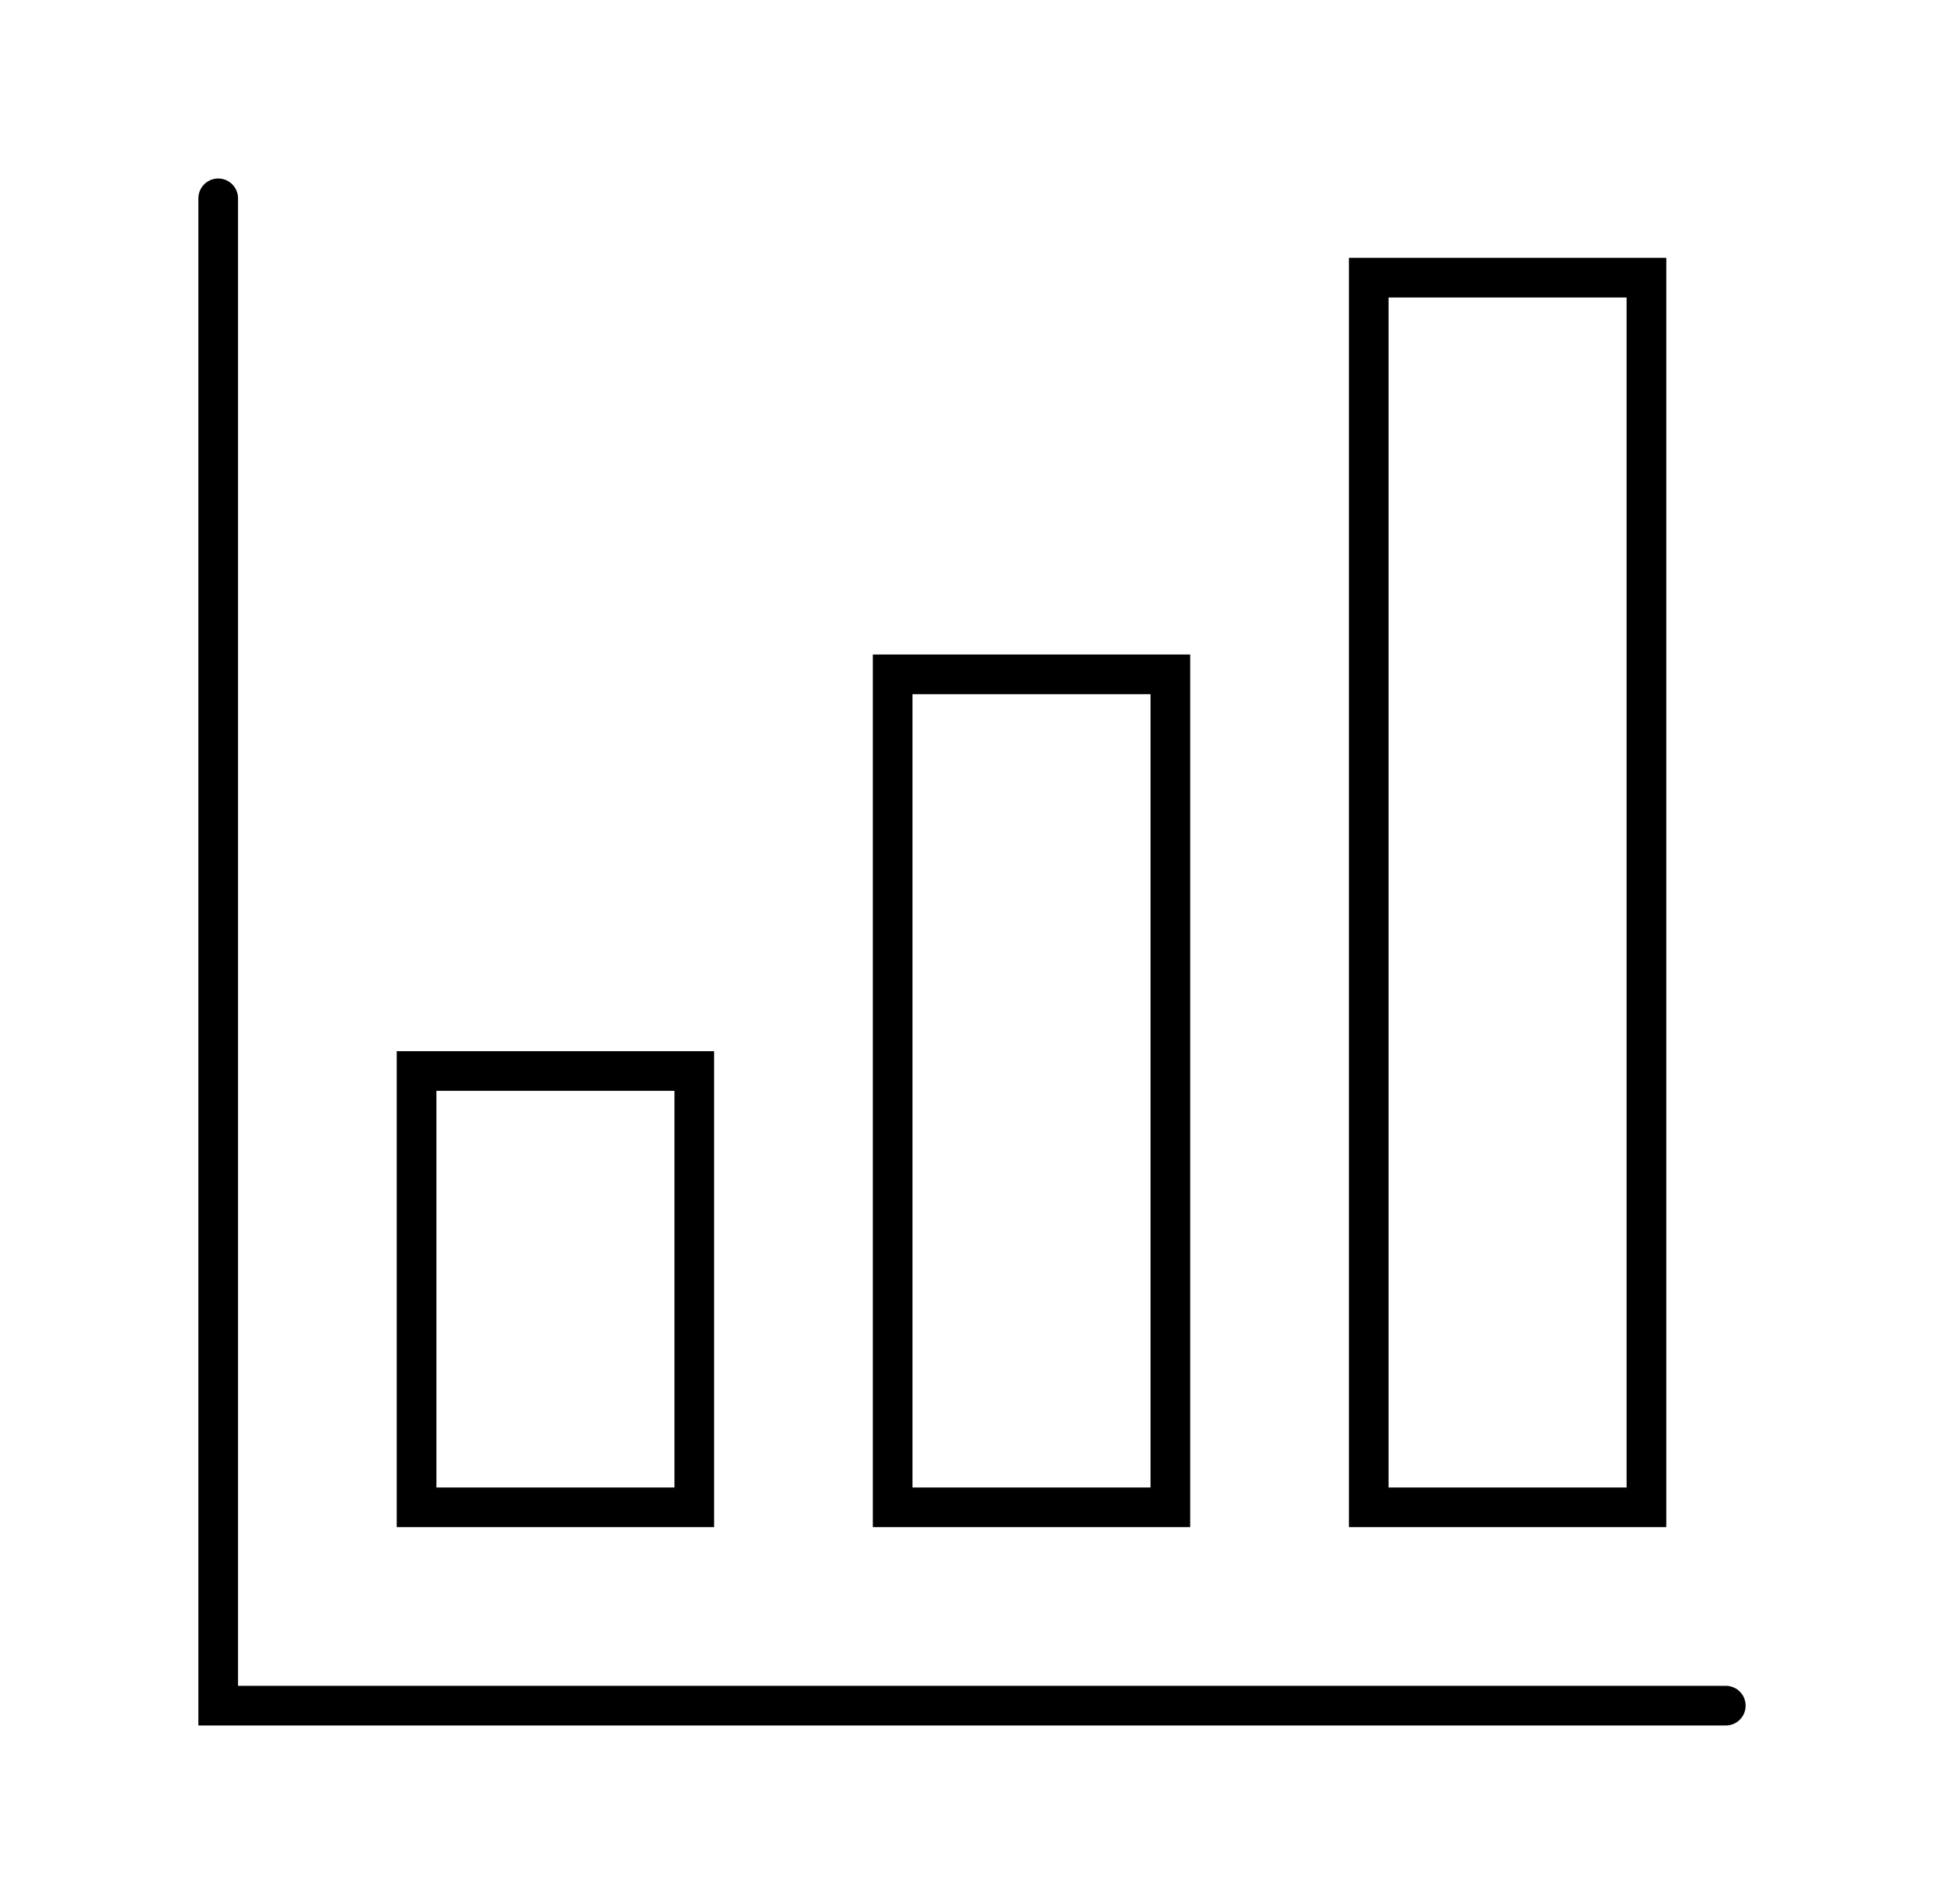
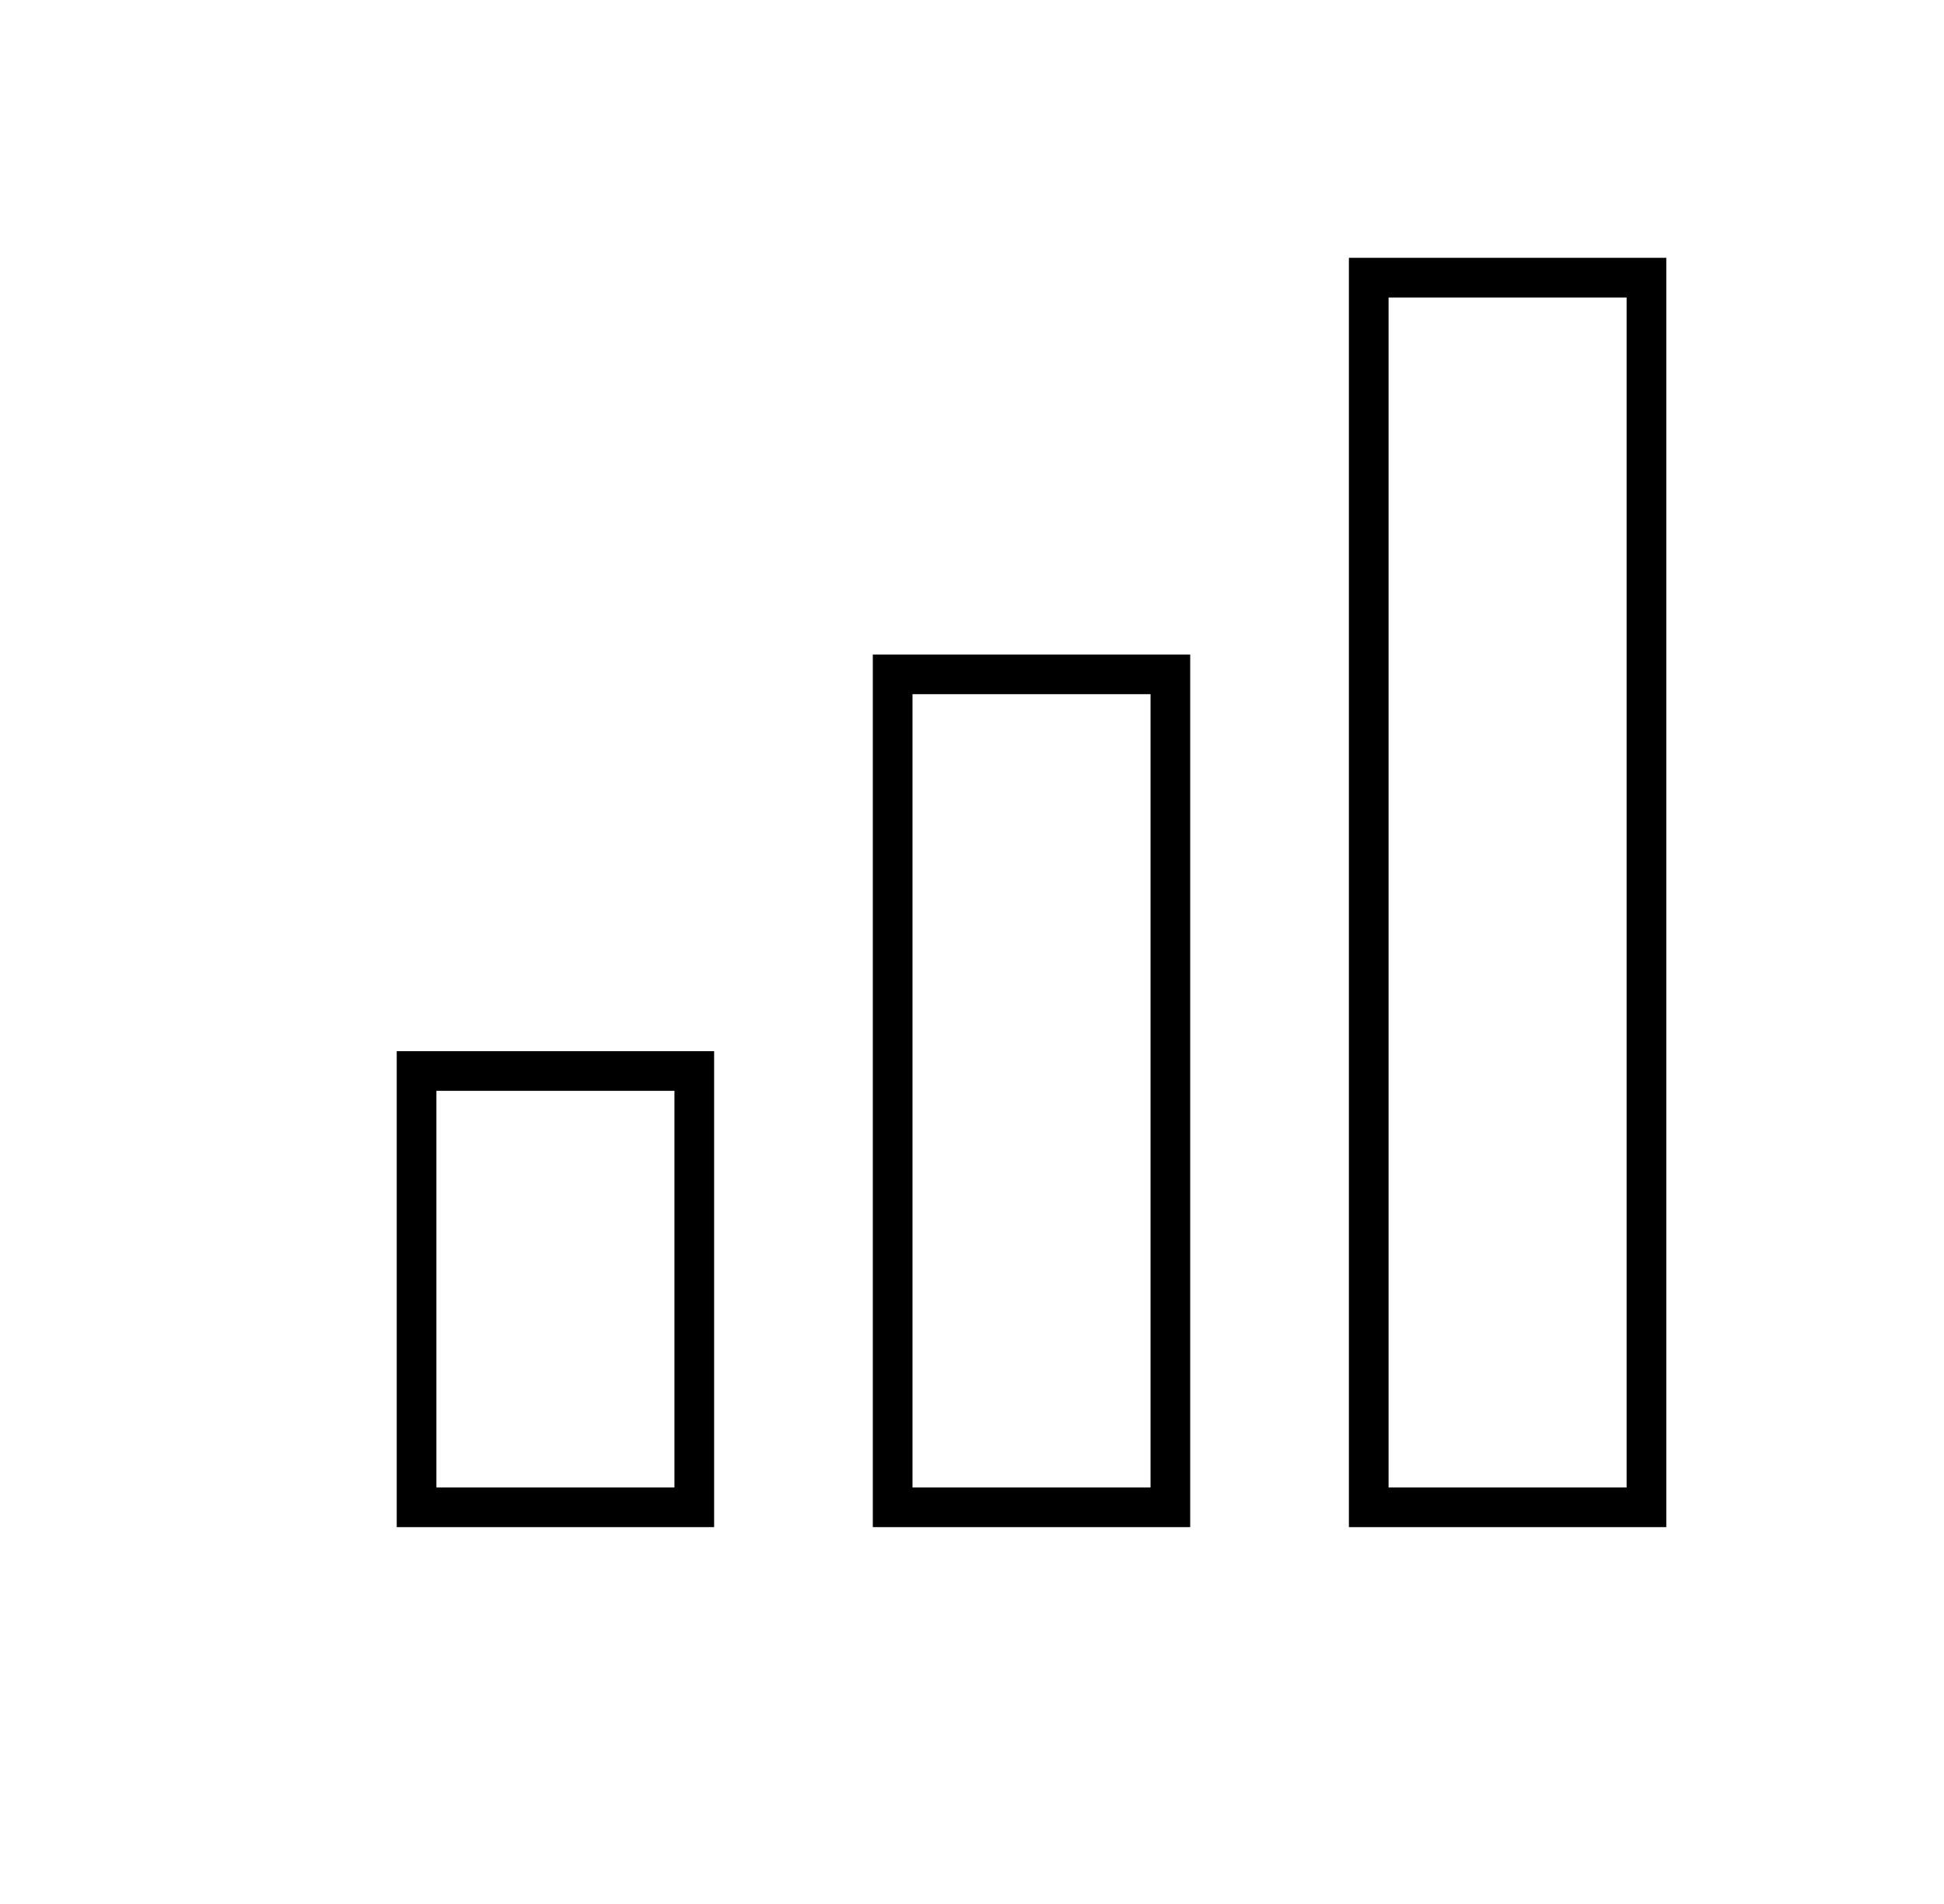
<svg xmlns="http://www.w3.org/2000/svg" width="49" height="48" viewBox="0 0 49 48" fill="none">
-   <path d="M5.5 5V43H43.5" stroke="black" stroke-miterlimit="10" stroke-linecap="round" />
  <path d="M17.5 27H10.5V38H17.5V27Z" stroke="black" stroke-miterlimit="10" stroke-linecap="round" />
  <path d="M41.5 7H34.5V38H41.5V7Z" stroke="black" stroke-miterlimit="10" stroke-linecap="round" />
  <path d="M29.5 17H22.5V38H29.5V17Z" stroke="black" stroke-miterlimit="10" stroke-linecap="round" />
</svg>